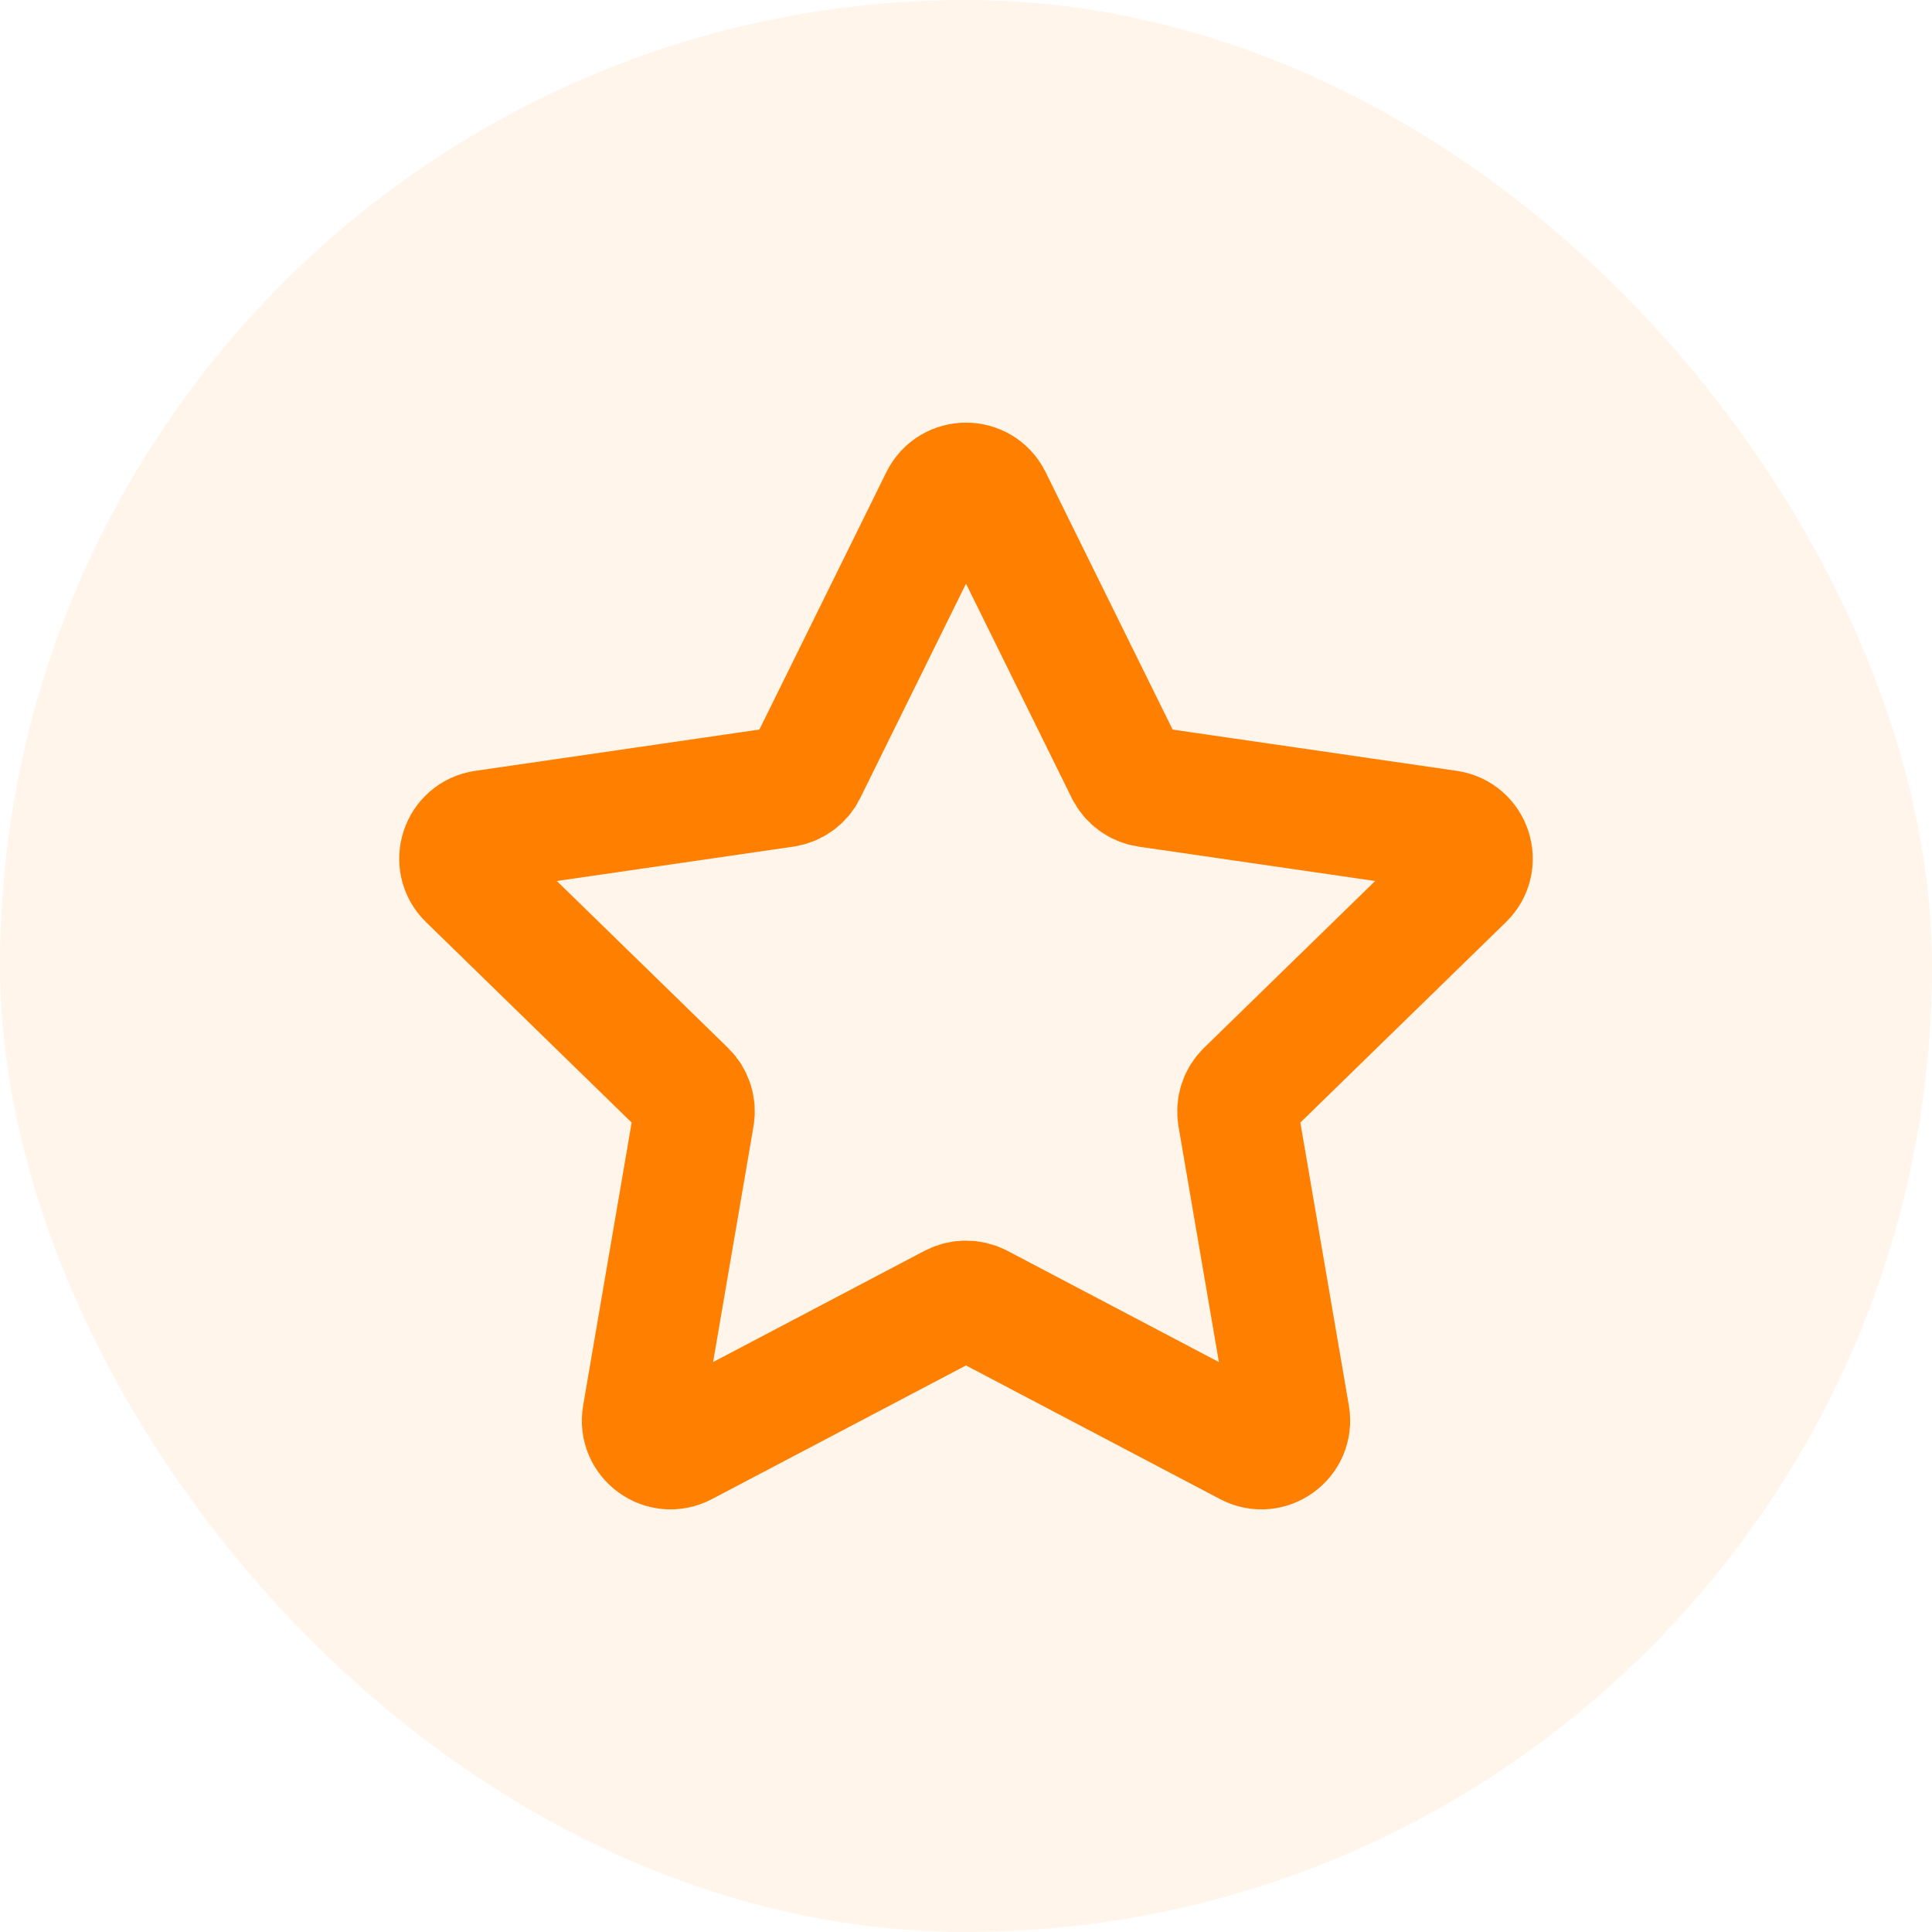
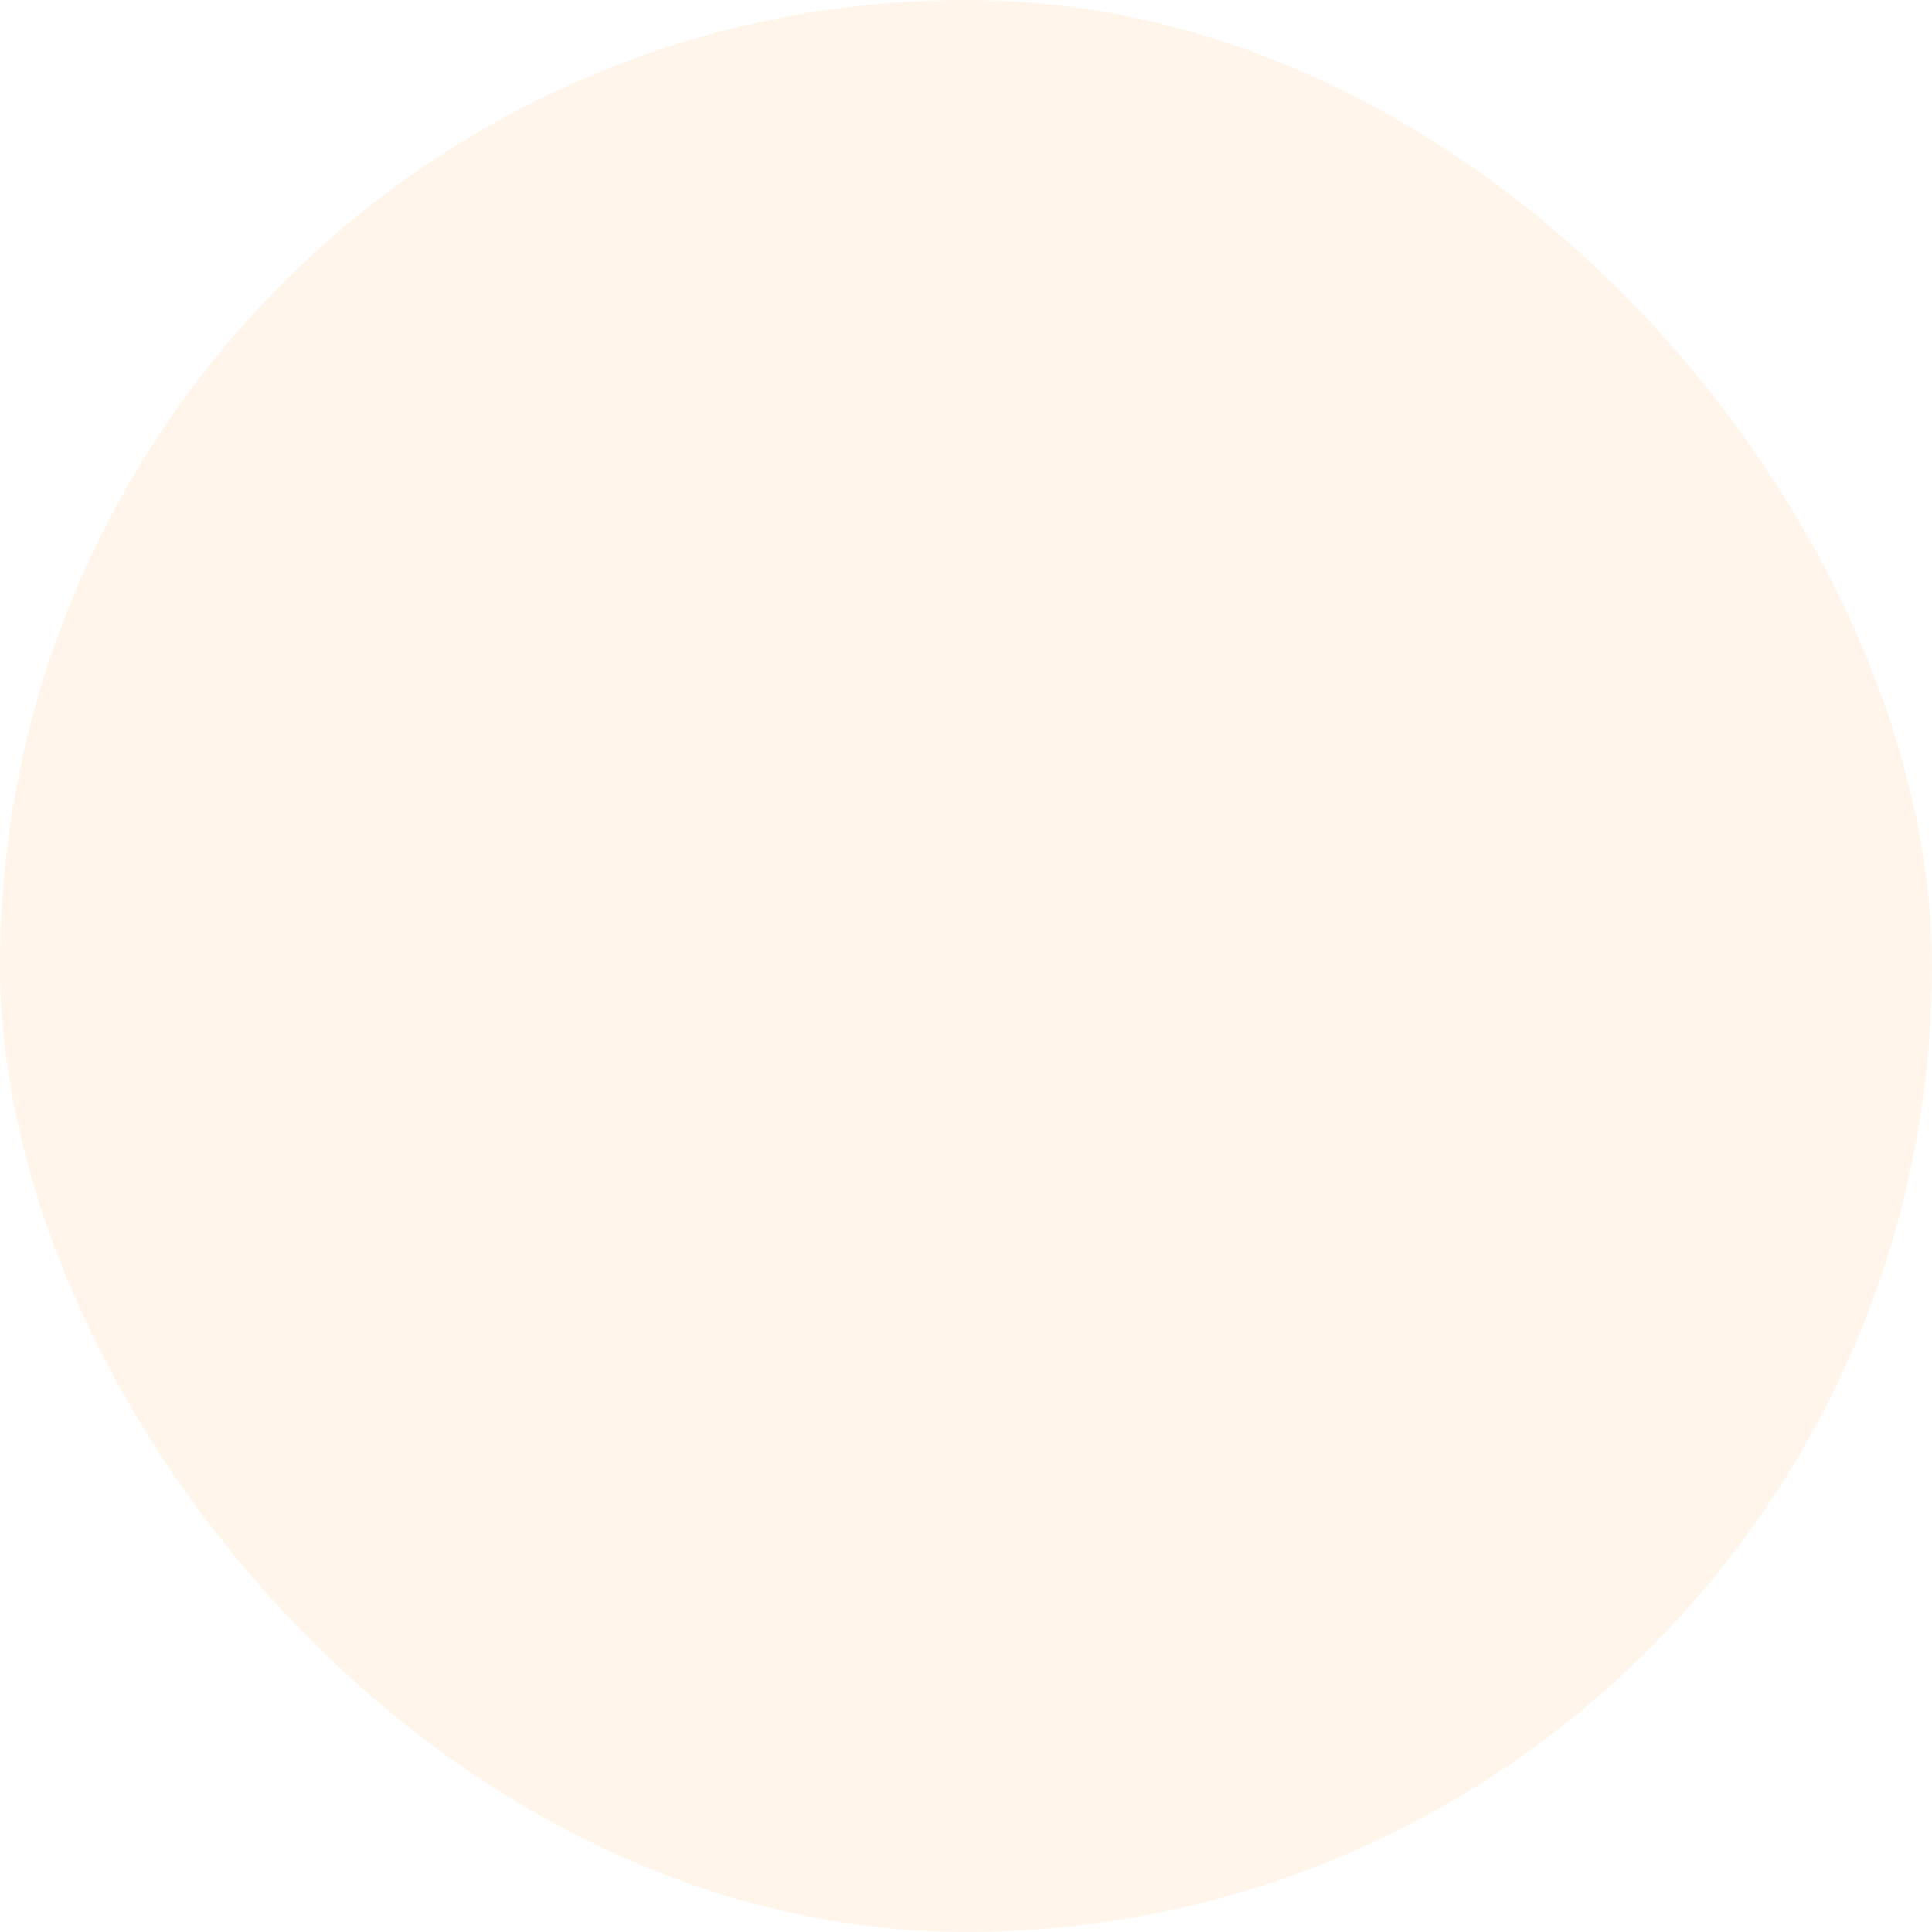
<svg xmlns="http://www.w3.org/2000/svg" width="24" height="24" viewBox="0 0 24 24" fill="none">
-   <path d="M11.684 6.196C11.813 5.935 12.187 5.935 12.316 6.196L13.987 9.583C14.038 9.686 14.137 9.758 14.252 9.775L17.989 10.318C18.278 10.36 18.393 10.715 18.184 10.918L15.48 13.554C15.397 13.635 15.359 13.752 15.379 13.866L16.017 17.588C16.066 17.875 15.764 18.095 15.506 17.959L12.164 16.201C12.061 16.148 11.939 16.148 11.836 16.201L8.494 17.959C8.236 18.095 7.934 17.875 7.983 17.588L8.621 13.866C8.641 13.752 8.603 13.635 8.52 13.554L5.816 10.918C5.607 10.715 5.722 10.36 6.011 10.318L9.748 9.775C9.863 9.758 9.962 9.686 10.013 9.583L11.684 6.196Z" stroke="#FF8000" stroke-width="1.5" stroke-linejoin="round" />
  <rect width="24" height="24" rx="12" fill="#FF8000" fill-opacity="0.08" />
</svg>